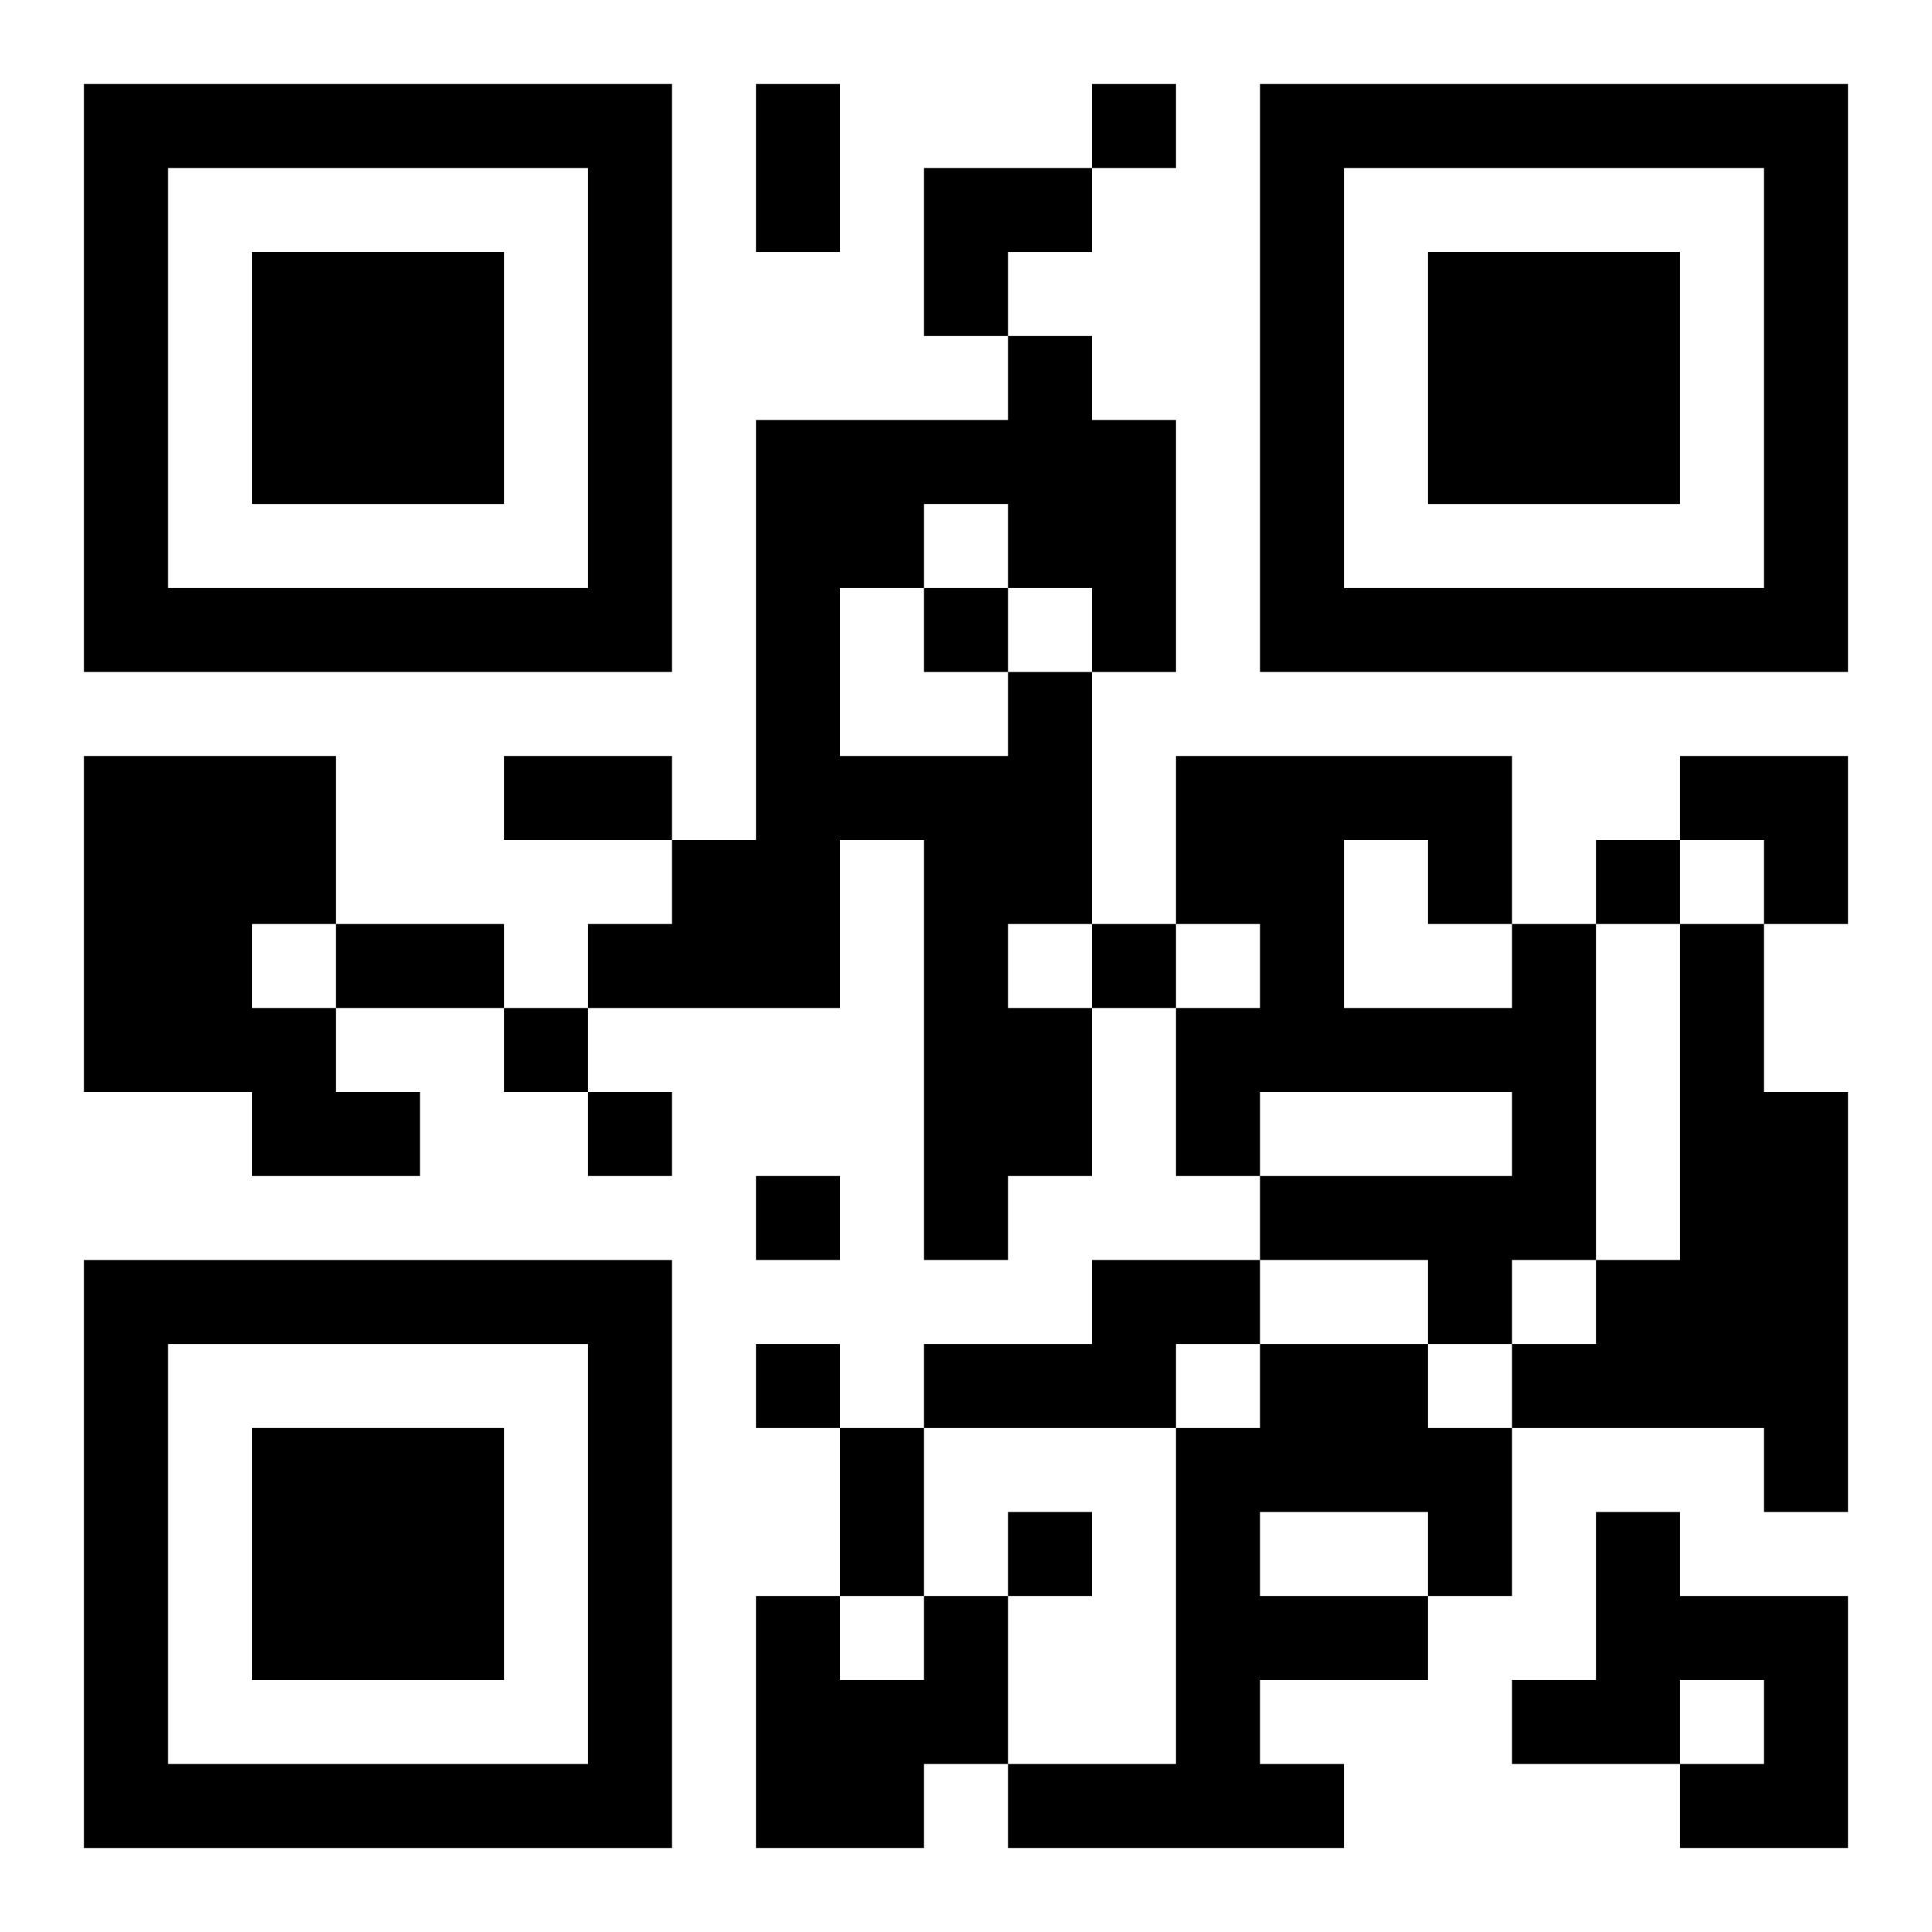
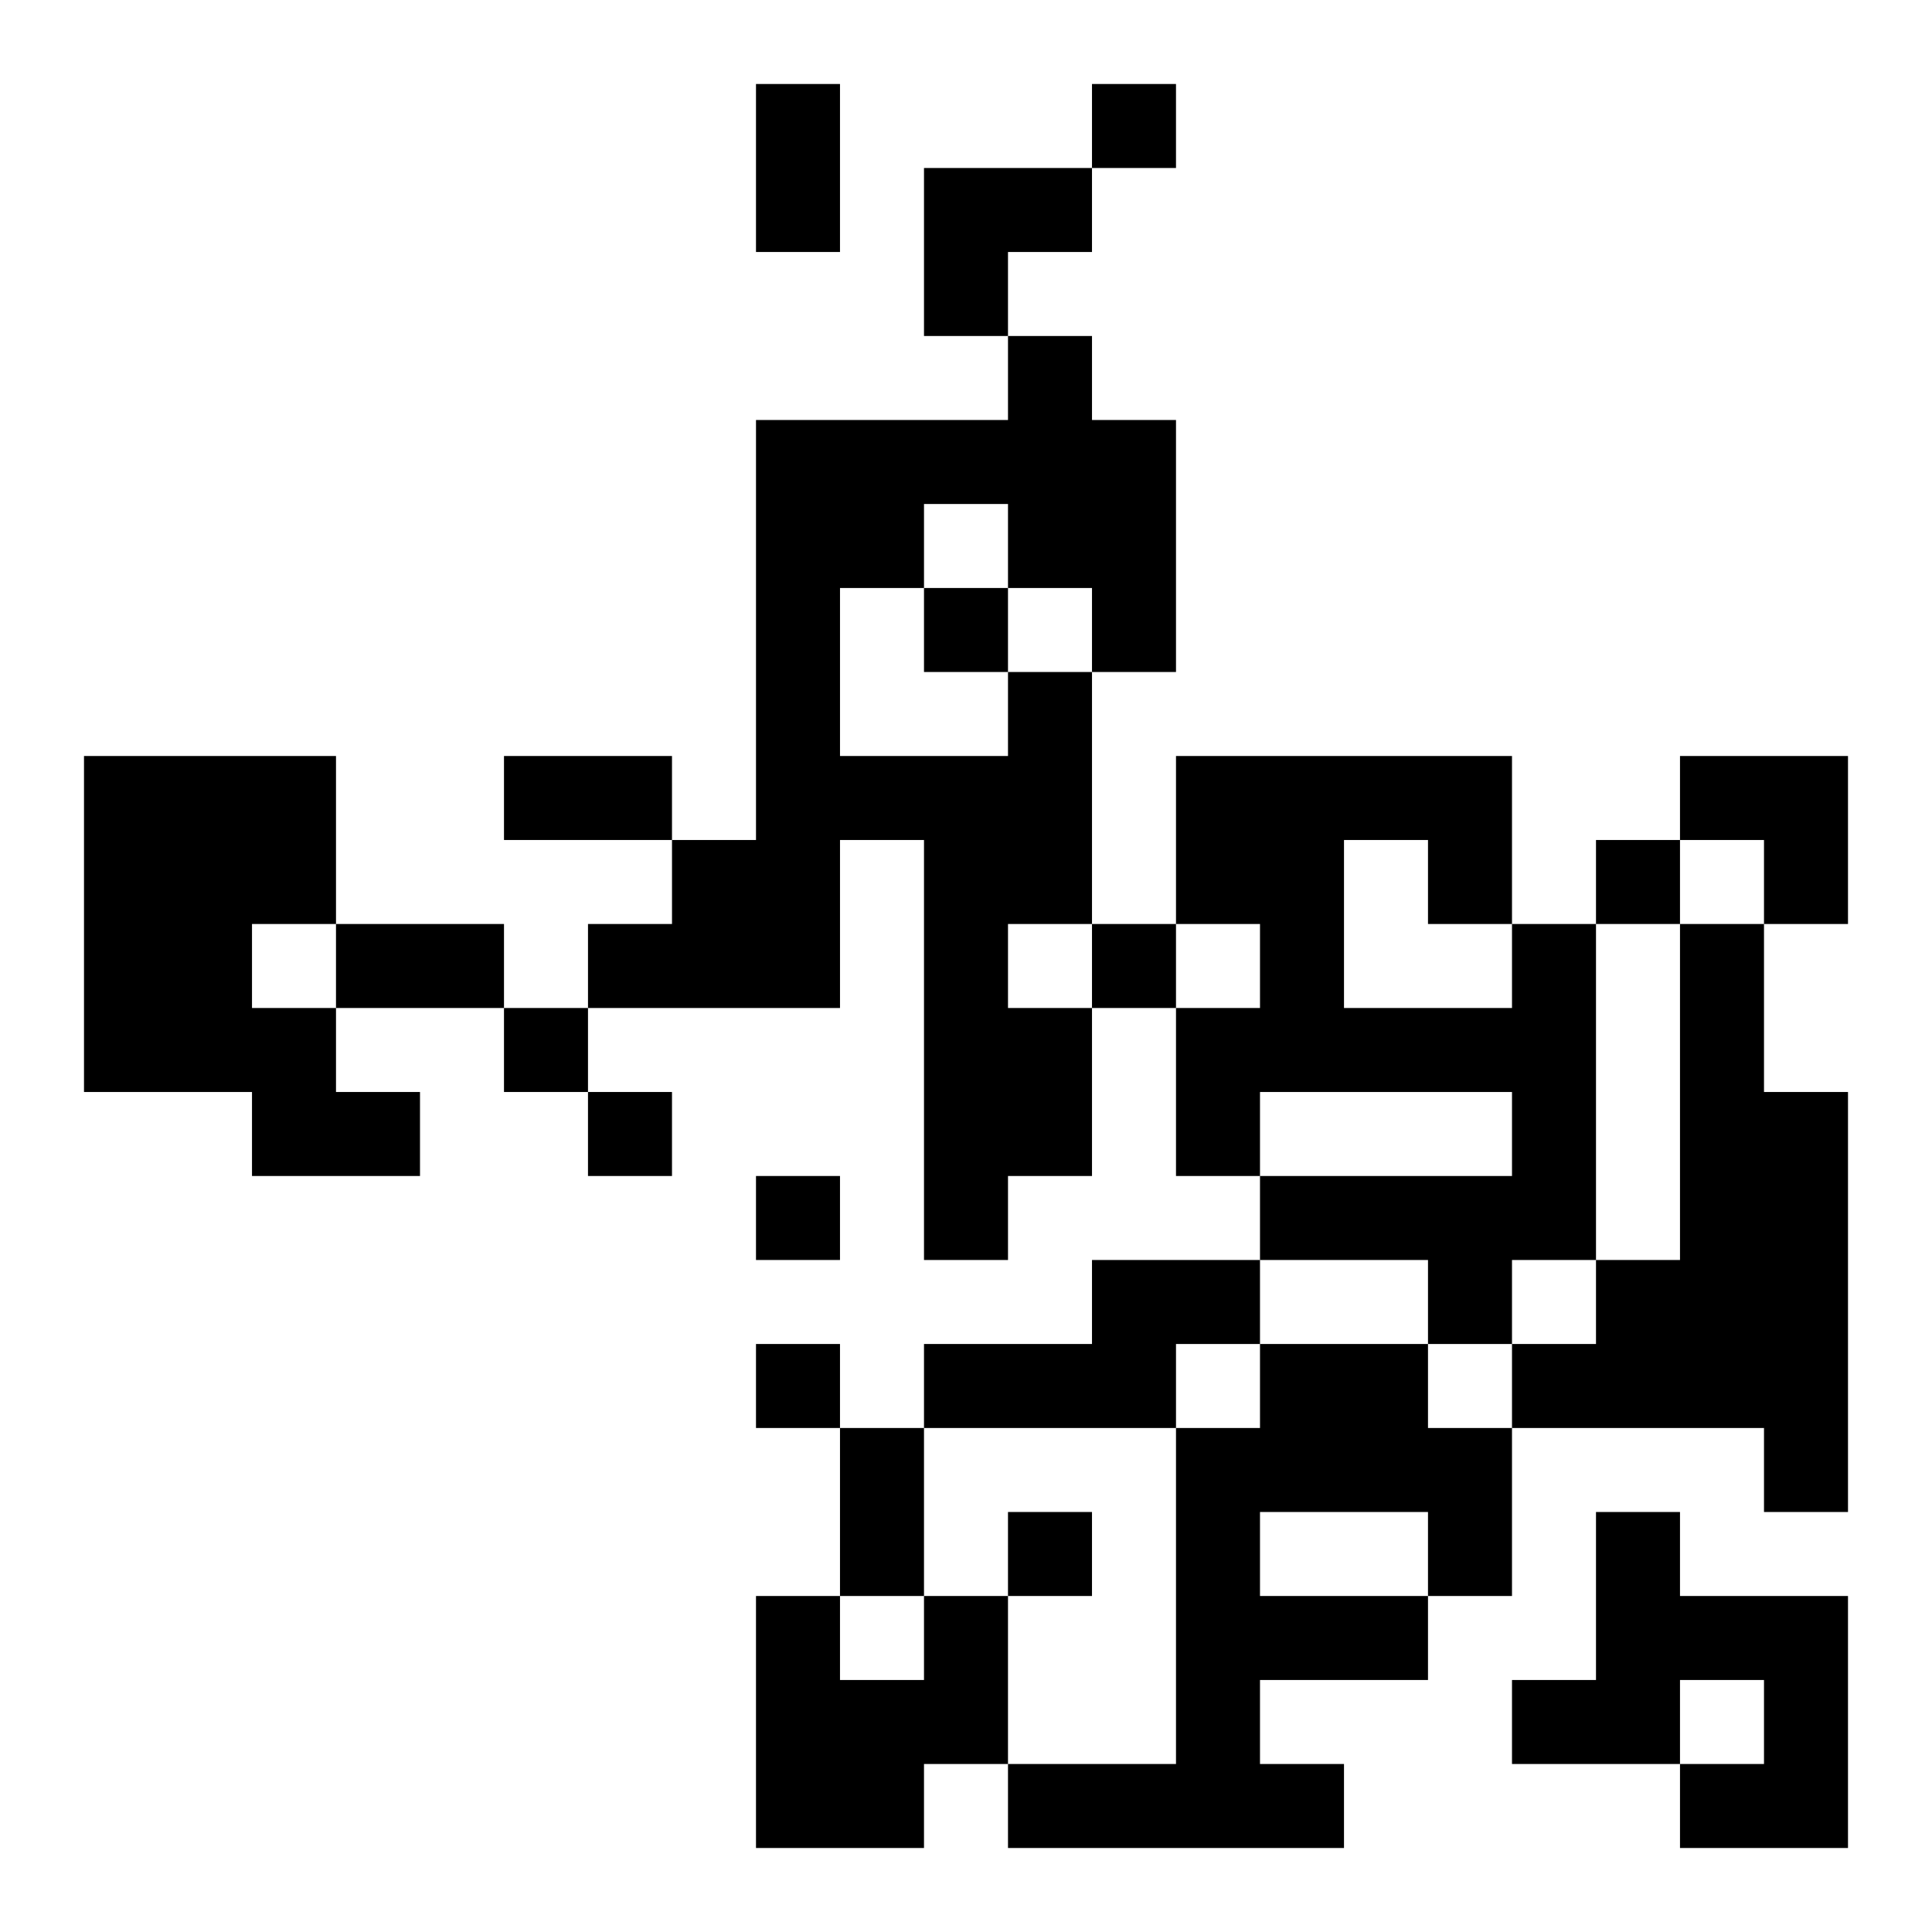
<svg xmlns="http://www.w3.org/2000/svg" xmlns:xlink="http://www.w3.org/1999/xlink" width="250" height="250" baseProfile="full" version="1.1" viewBox="-1 -1 23 23">
  <symbol id="a">
-     <path d="m0 7v7h7v-7h-7zm1 1h5v5h-5v-5zm1 1v3h3v-3h-3z" />
-   </symbol>
+     </symbol>
  <use y="-7" xlink:href="#a" />
  <use y="7" xlink:href="#a" />
  <use x="14" y="-7" xlink:href="#a" />
  <path d="m11 7h1v3h-1v1h1v2h-1v1h-1v-5h-1v2h-3v-1h1v-1h1v-5h3v-1h1v1h1v3h-1v-1h-1v-1h-1v1h-1v2h2v-1m-11 1h3v2h-1v1h1v1h1v1h-2v-1h-2v-4m17 2h1v4h-1v1h-1v-1h-2v-1h3v-1h-3v1h-1v-2h1v-1h-1v-2h4v2m-2-1v2h2v-1h-1v-1h-1m4 1h1v2h1v5h-1v-1h-3v-1h1v-1h1v-4m-7 4h2v1h-1v1h-3v-1h2v-1m2 1h2v1h1v2h-1v1h-2v1h1v1h-4v-1h2v-4h1v-1m0 2v1h2v-1h-2m4 0h1v1h2v3h-2v-1h1v-1h-1v1h-2v-1h1v-2m-8 1h1v2h-1v1h-2v-3h1v1h1v-1m2-18v1h1v-1h-1m-2 6v1h1v-1h-1m8 3v1h1v-1h-1m-6 1v1h1v-1h-1m-7 1v1h1v-1h-1m1 1v1h1v-1h-1m2 1v1h1v-1h-1m0 2v1h1v-1h-1m3 2v1h1v-1h-1m-3-17h1v2h-1v-2m-3 8h2v1h-2v-1m-2 2h2v1h-2v-1m6 6h1v2h-1v-2m1-15h2v1h-1v1h-1zm9 7h2v2h-1v-1h-1z" />
</svg>